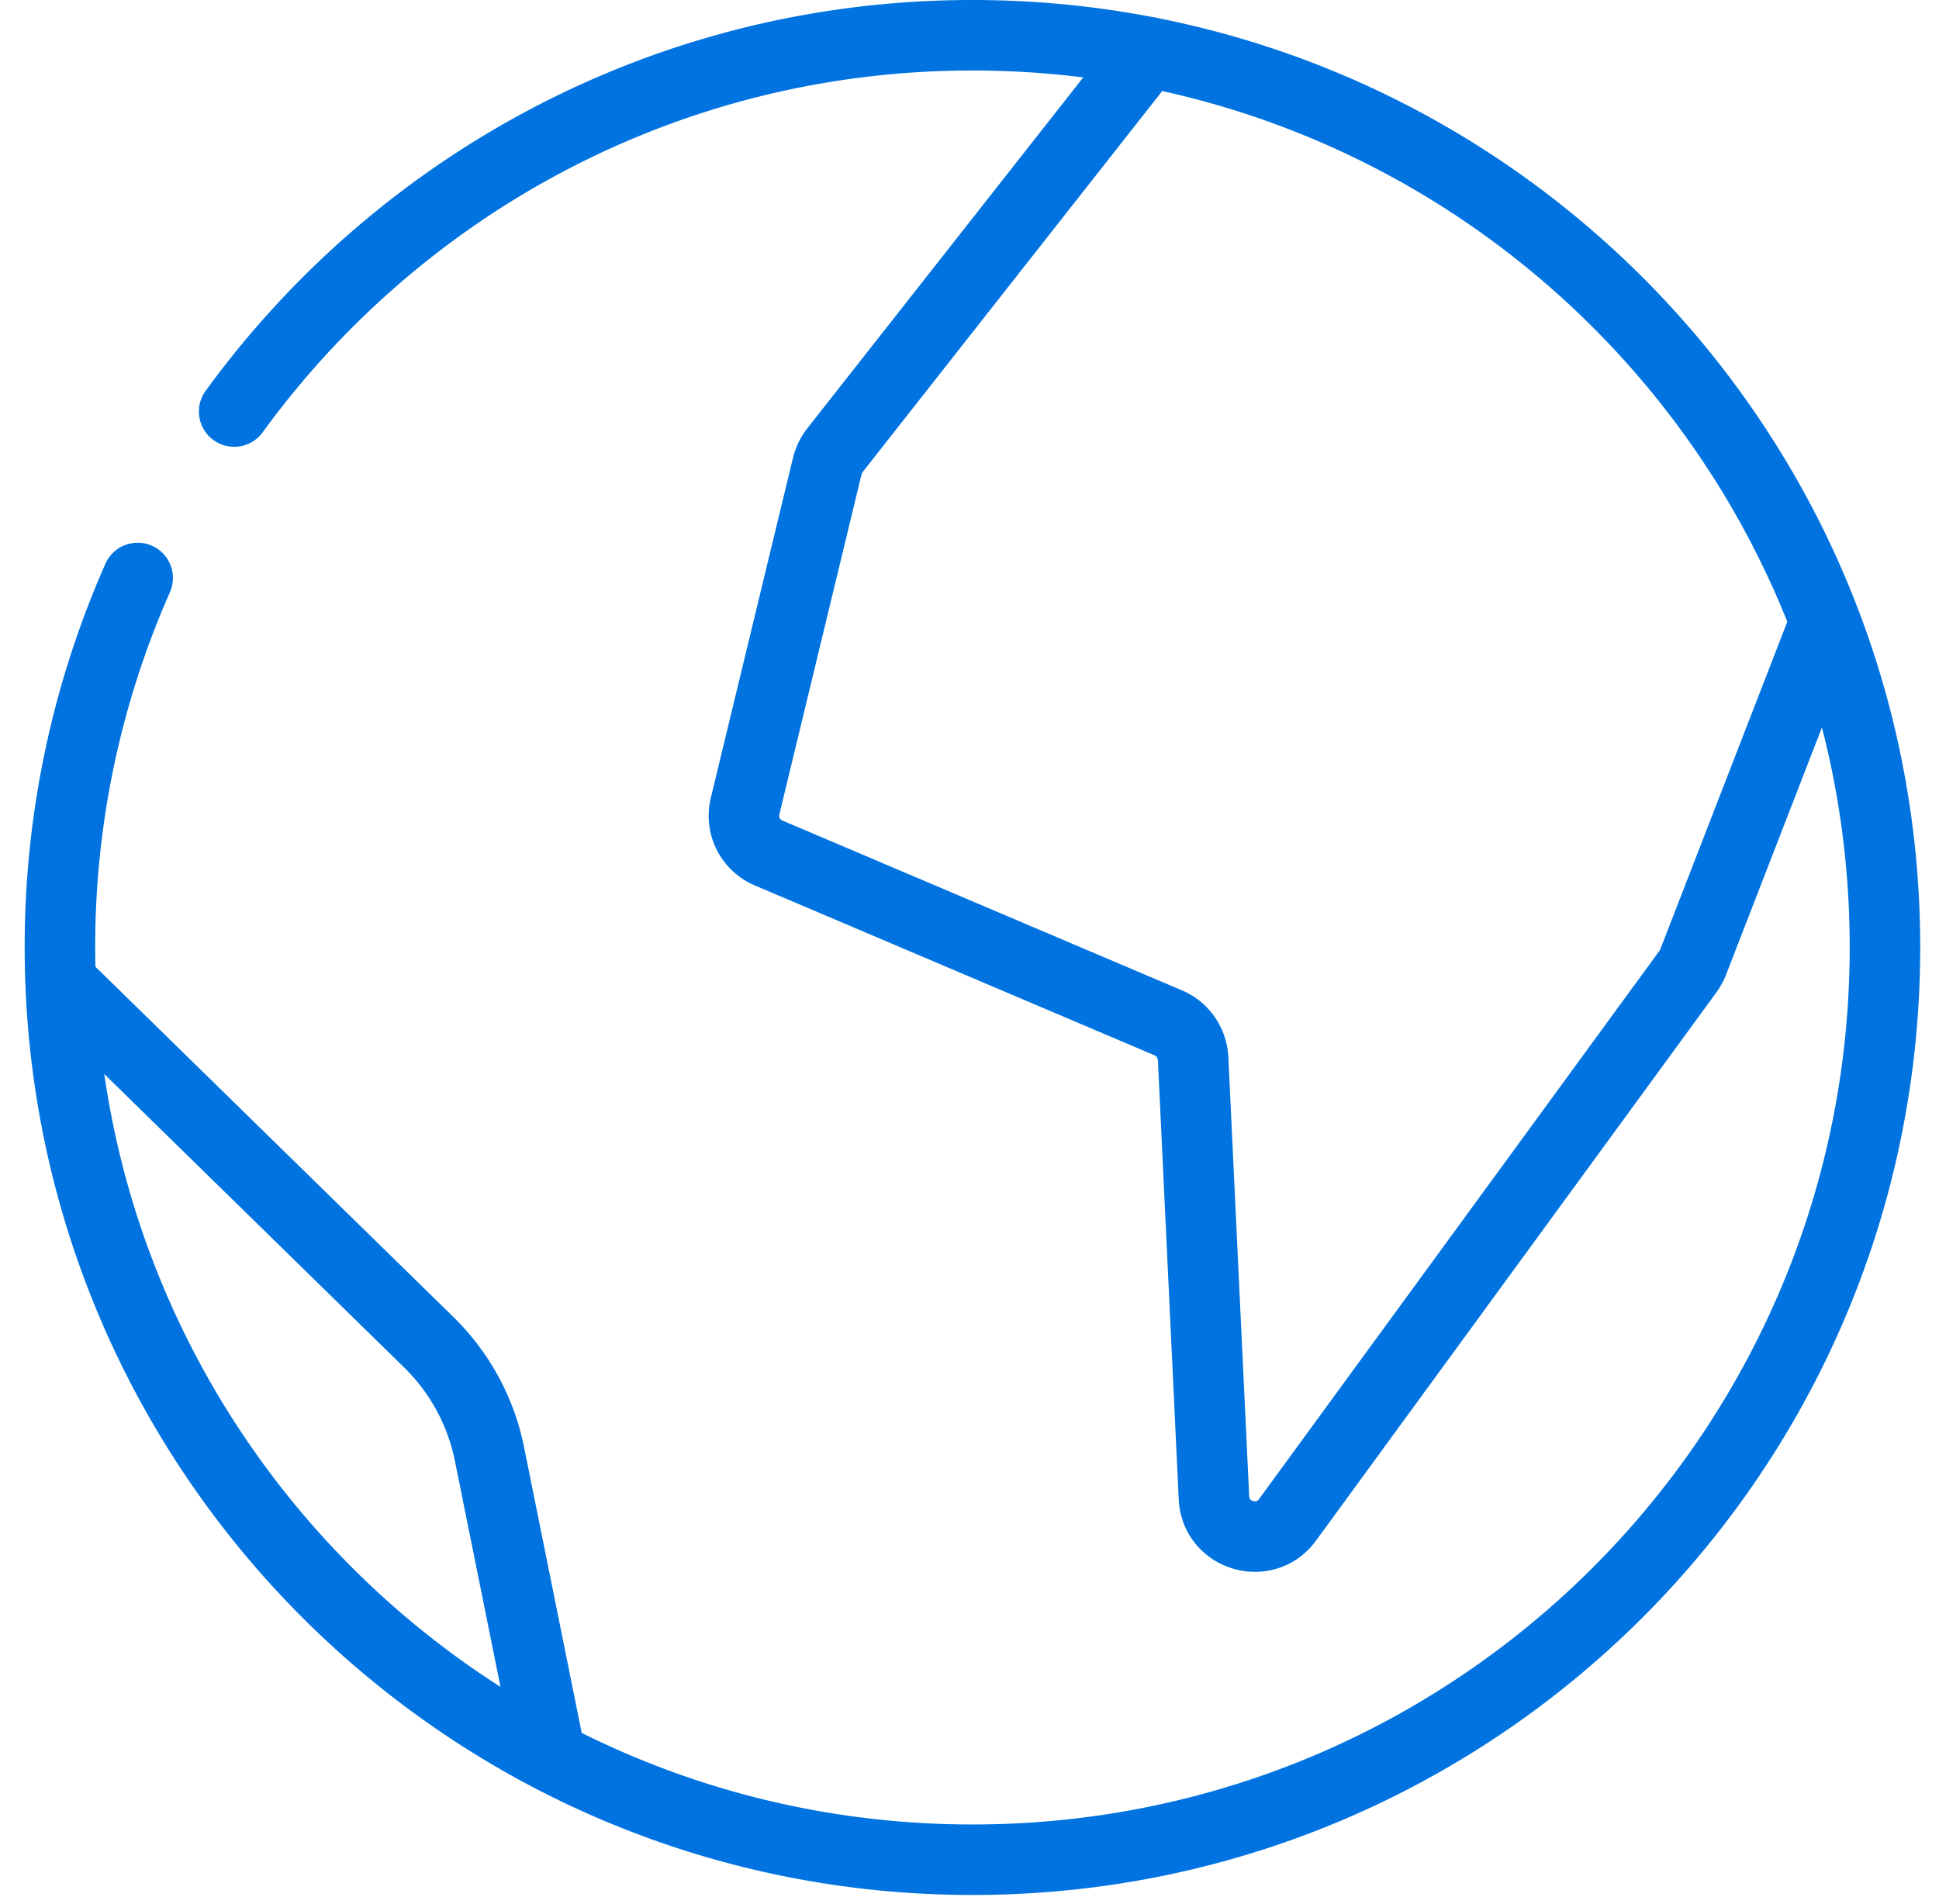
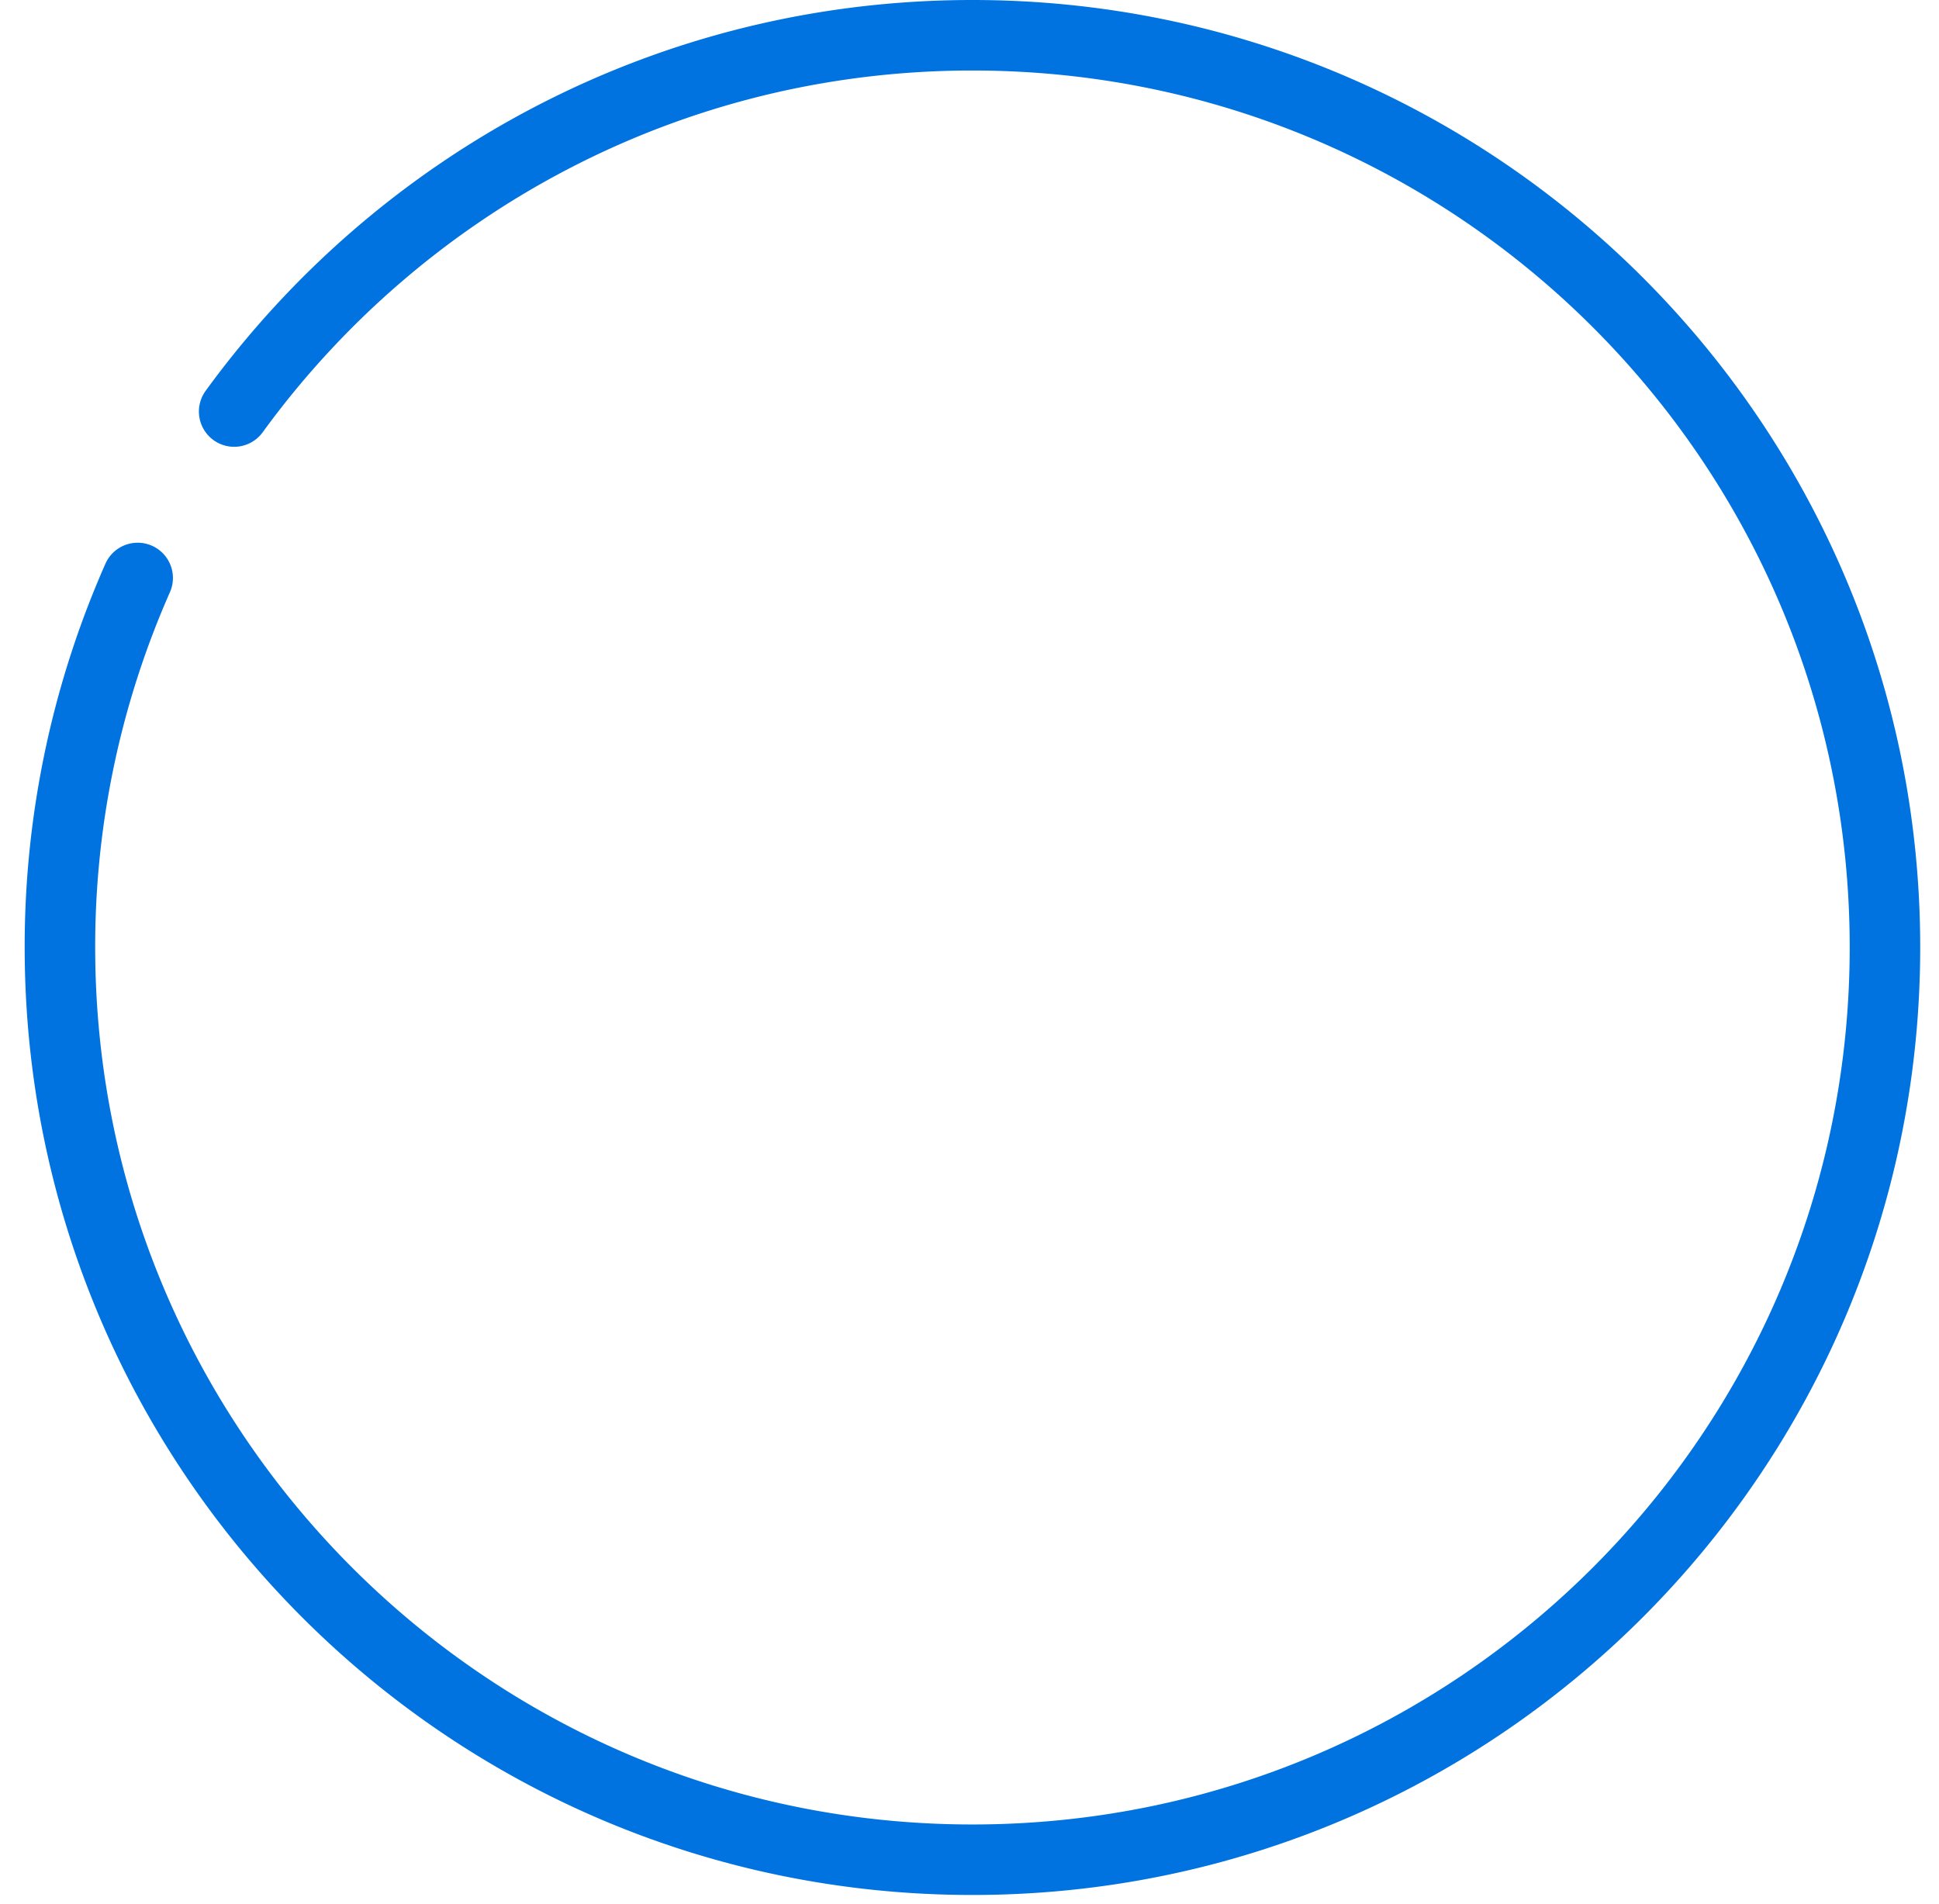
<svg xmlns="http://www.w3.org/2000/svg" width="55" height="54" fill="none">
  <path d="M3.905 16.395A25.855 25.855 0 0 0 1.7 26.87c0 14.298 11.586 25.884 25.884 25.884 14.297 0 25.883-11.586 25.883-25.884C53.466 12.574 41.88 1 27.583 1 18.967 1 11.35 5.203 6.642 11.674" stroke="#0073E0" stroke-width="2" stroke-linecap="round" stroke-linejoin="round" />
-   <path d="m1.834 27.968 10.341 10.119a6.136 6.136 0 0 1 1.701 3.118l1.738 8.616M32.561 1.48l-8.887 11.303a1.223 1.223 0 0 0-.21.444l-2.329 9.638c-.135.555.148 1.11.666 1.331l11.34 4.82c.406.172.677.567.702 1.01l.591 12.461c.05 1.085 1.443 1.504 2.084.629l11.351-15.543c.062-.086.111-.172.148-.258l3.747-9.664" stroke="#0073E0" stroke-width="2" stroke-linecap="round" stroke-linejoin="round" />
</svg>